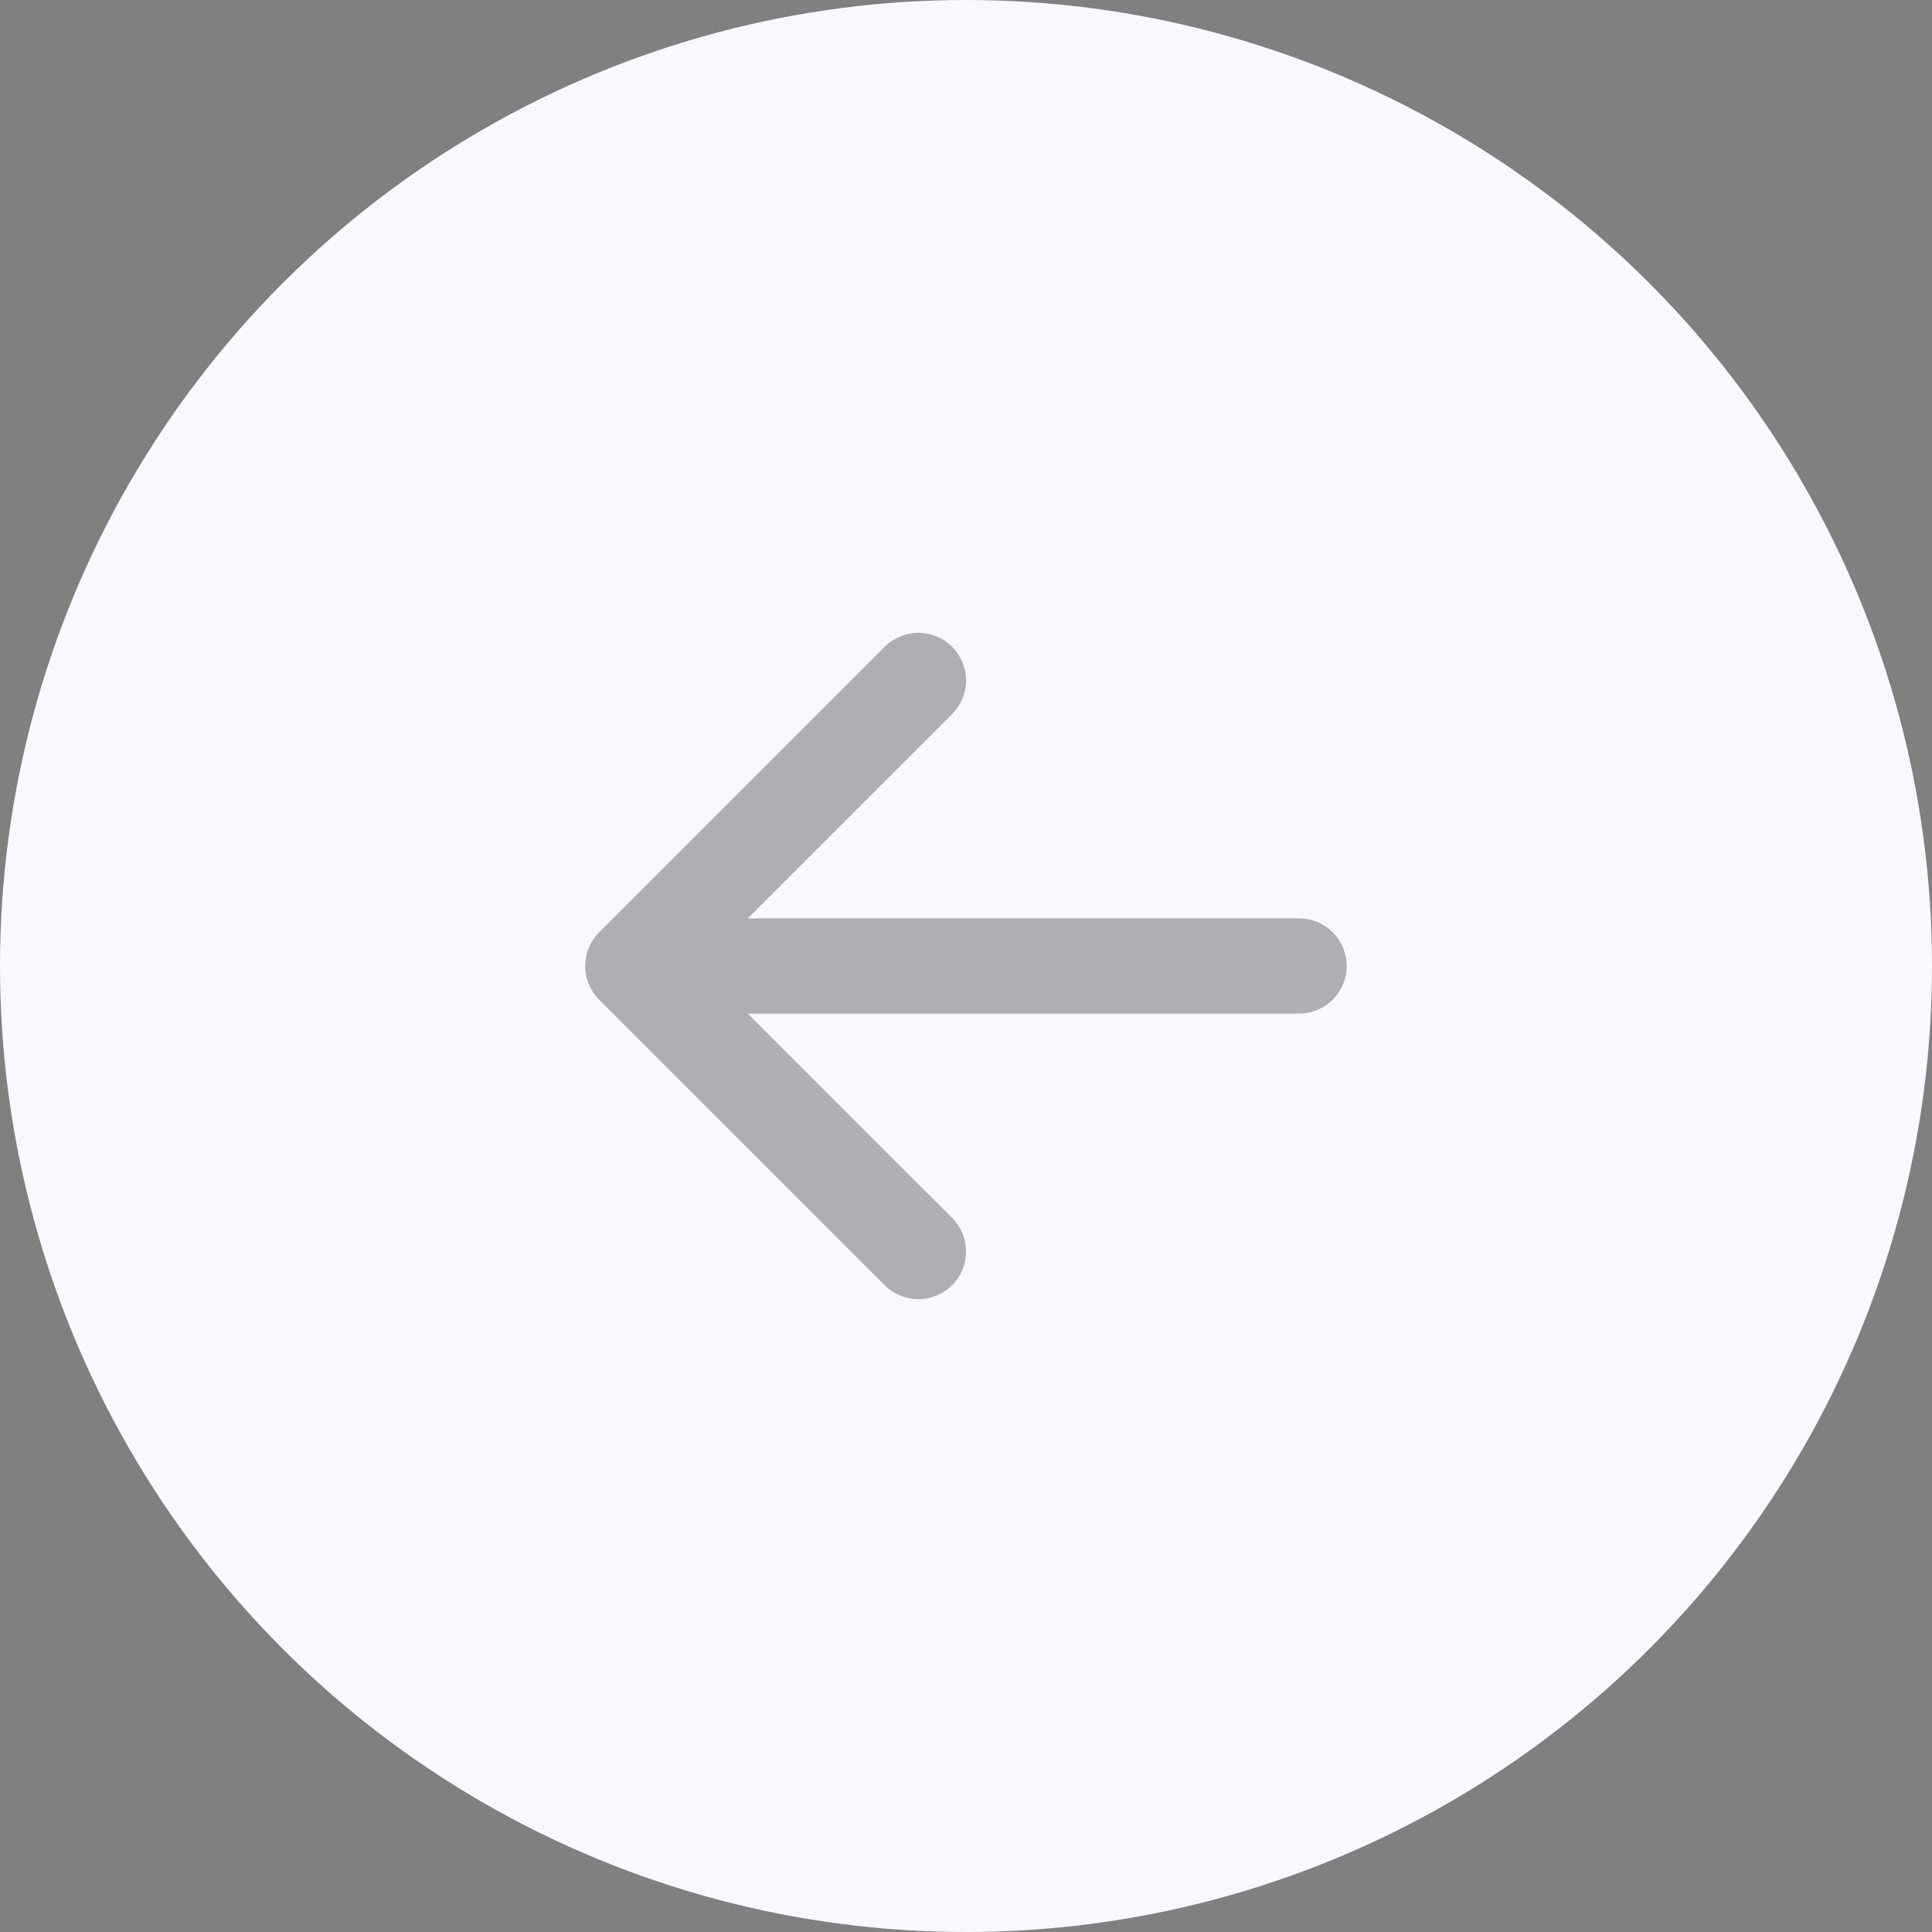
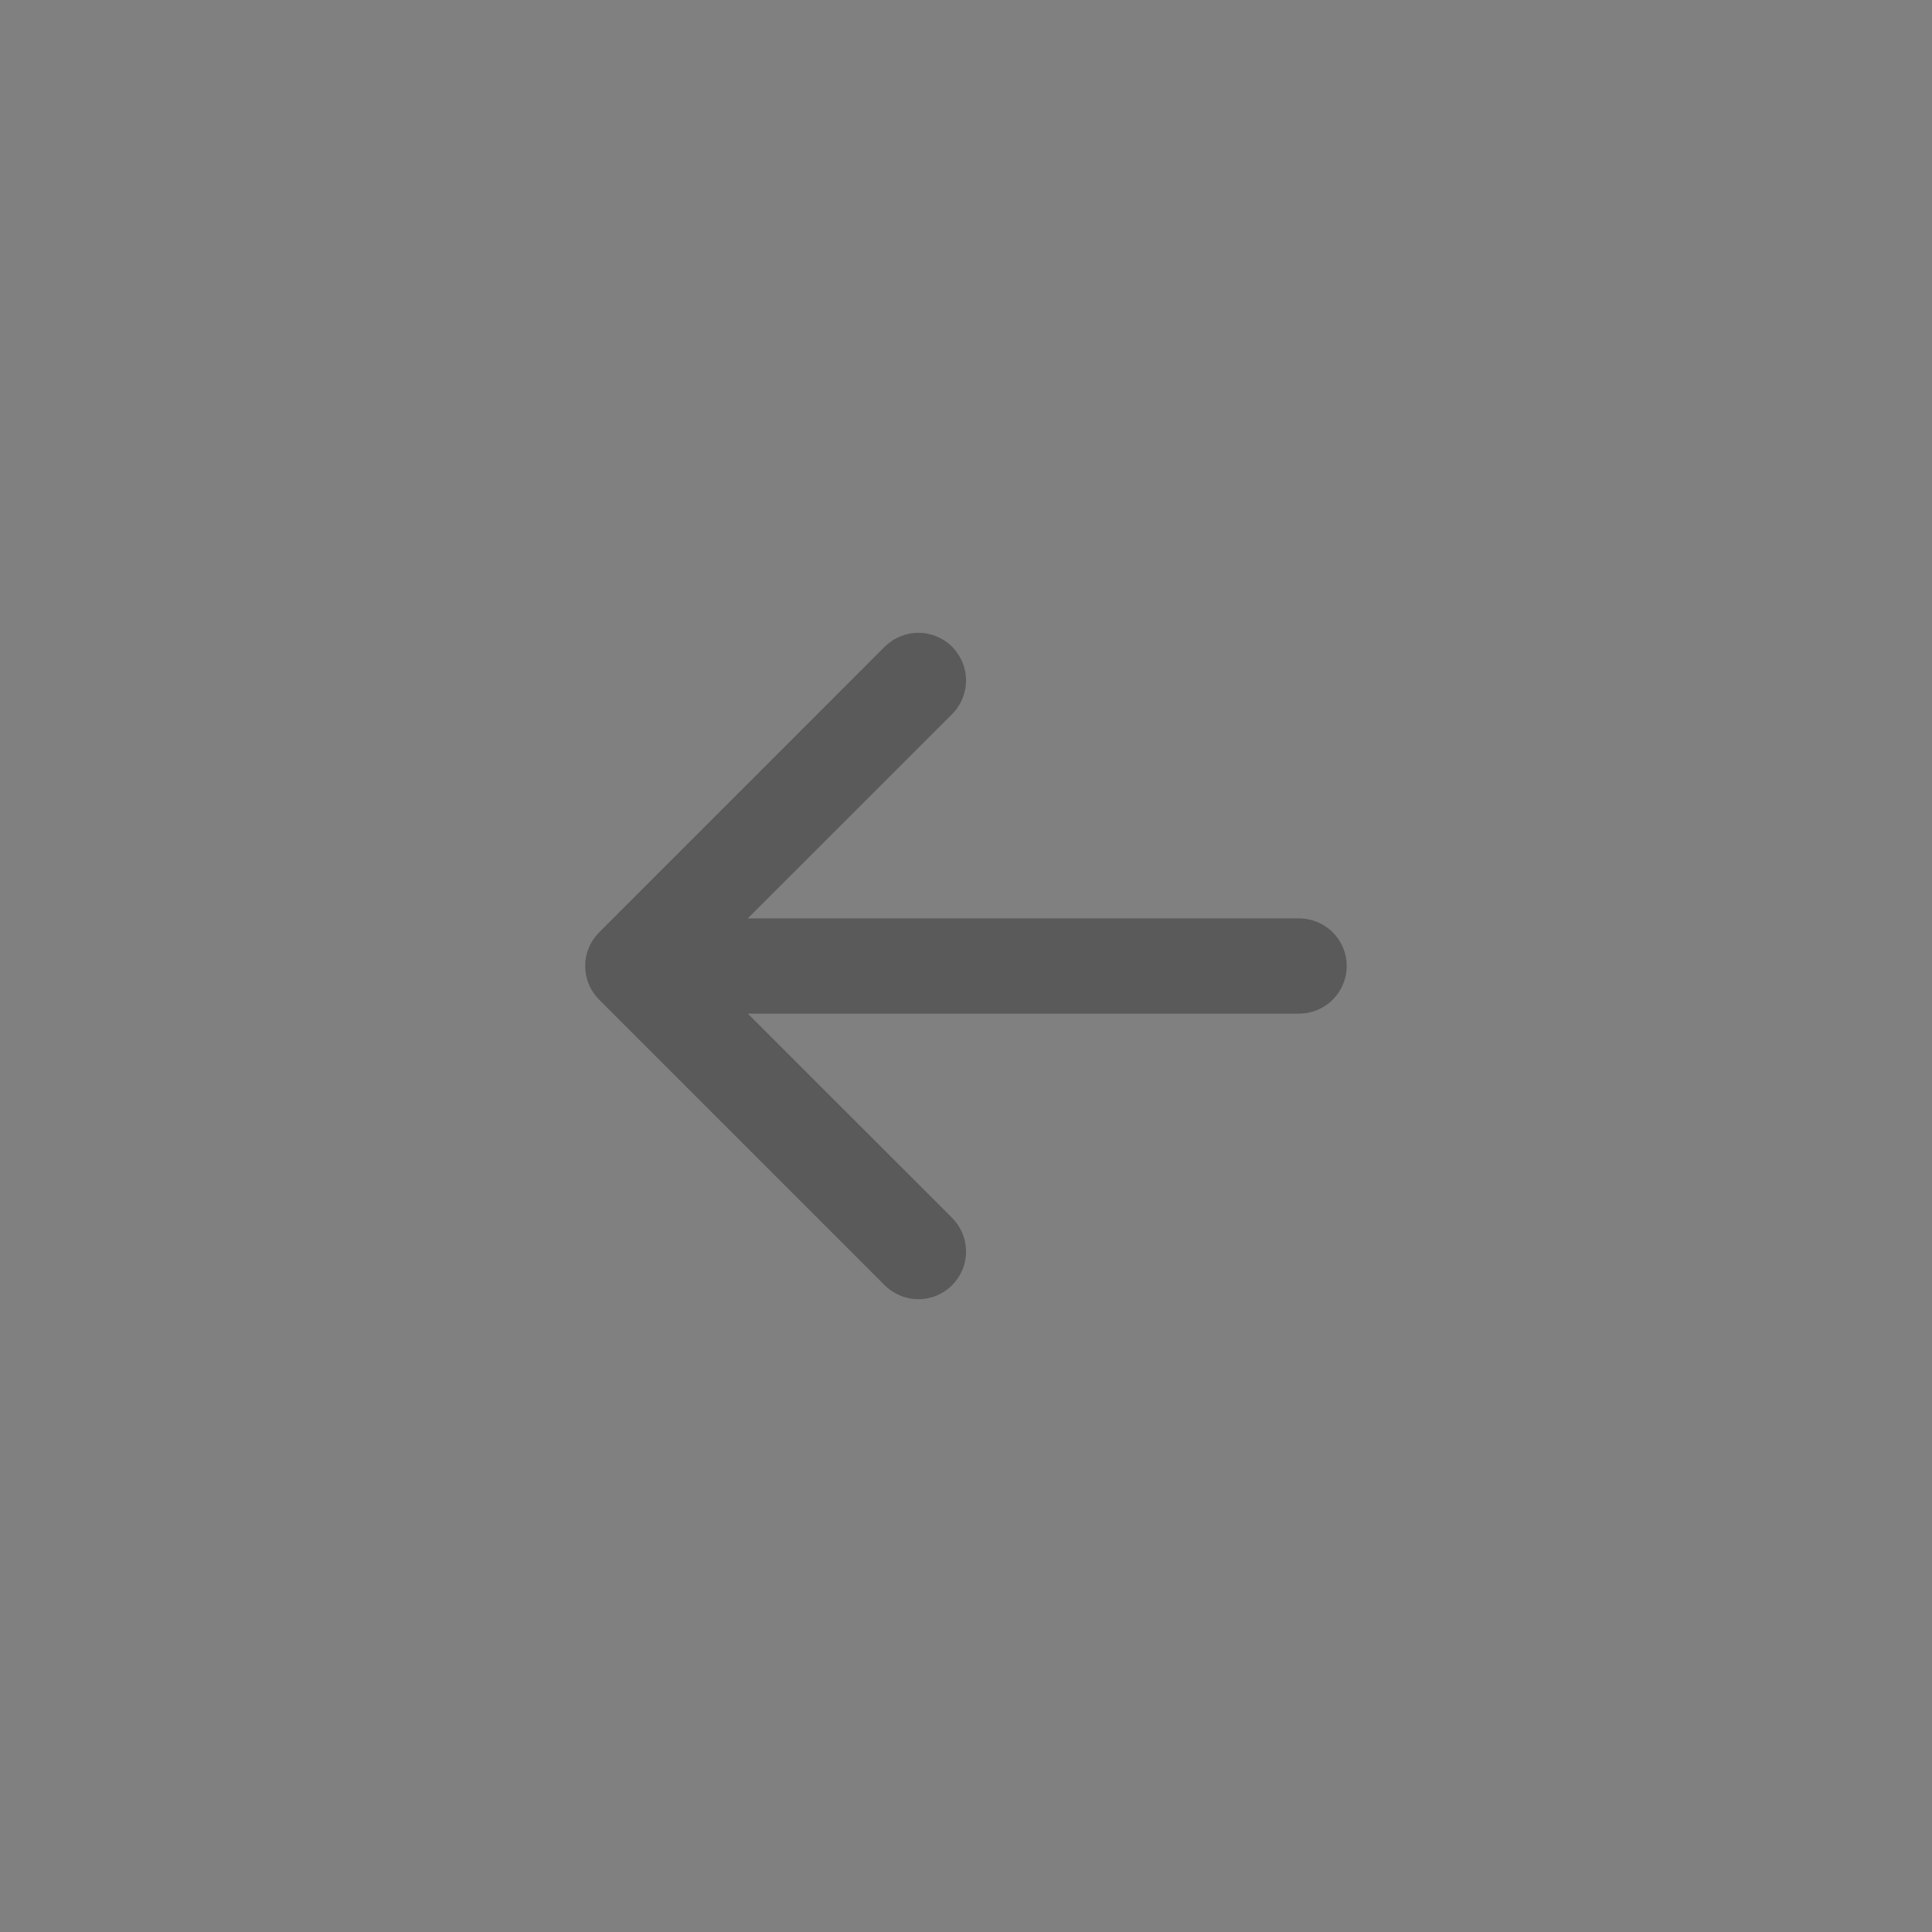
<svg xmlns="http://www.w3.org/2000/svg" width="85" height="85" viewBox="0 0 85 85" fill="none">
  <rect x="0" y="0" width="85" height="85" fill="#808080" stroke="none" />
-   <circle cx="42.5" cy="42.5" r="42.5" fill="#F8F9FF" />
  <path fill-rule="evenodd" clip-rule="evenodd" d="M59.25 42.5C59.25 43.055 59.029 43.588 58.636 43.981C58.244 44.373 57.711 44.594 57.156 44.594H32.898L41.888 53.58C42.083 53.775 42.237 54.006 42.343 54.26C42.448 54.515 42.502 54.787 42.502 55.063C42.502 55.338 42.448 55.611 42.343 55.865C42.237 56.119 42.083 56.35 41.888 56.545C41.694 56.74 41.462 56.894 41.208 56.999C40.954 57.105 40.681 57.159 40.406 57.159C40.131 57.159 39.858 57.105 39.604 56.999C39.349 56.894 39.118 56.74 38.923 56.545L26.361 43.983C26.166 43.788 26.011 43.557 25.906 43.303C25.8 43.048 25.746 42.776 25.746 42.5C25.746 42.225 25.8 41.952 25.906 41.698C26.011 41.443 26.166 41.212 26.361 41.018L38.923 28.455C39.317 28.062 39.85 27.841 40.406 27.841C40.962 27.841 41.495 28.062 41.888 28.455C42.281 28.848 42.502 29.382 42.502 29.938C42.502 30.494 42.281 31.027 41.888 31.42L32.898 40.406H57.156C57.711 40.406 58.244 40.627 58.636 41.02C59.029 41.412 59.25 41.945 59.25 42.5Z" fill="black" fill-opacity="0.3" />
</svg>